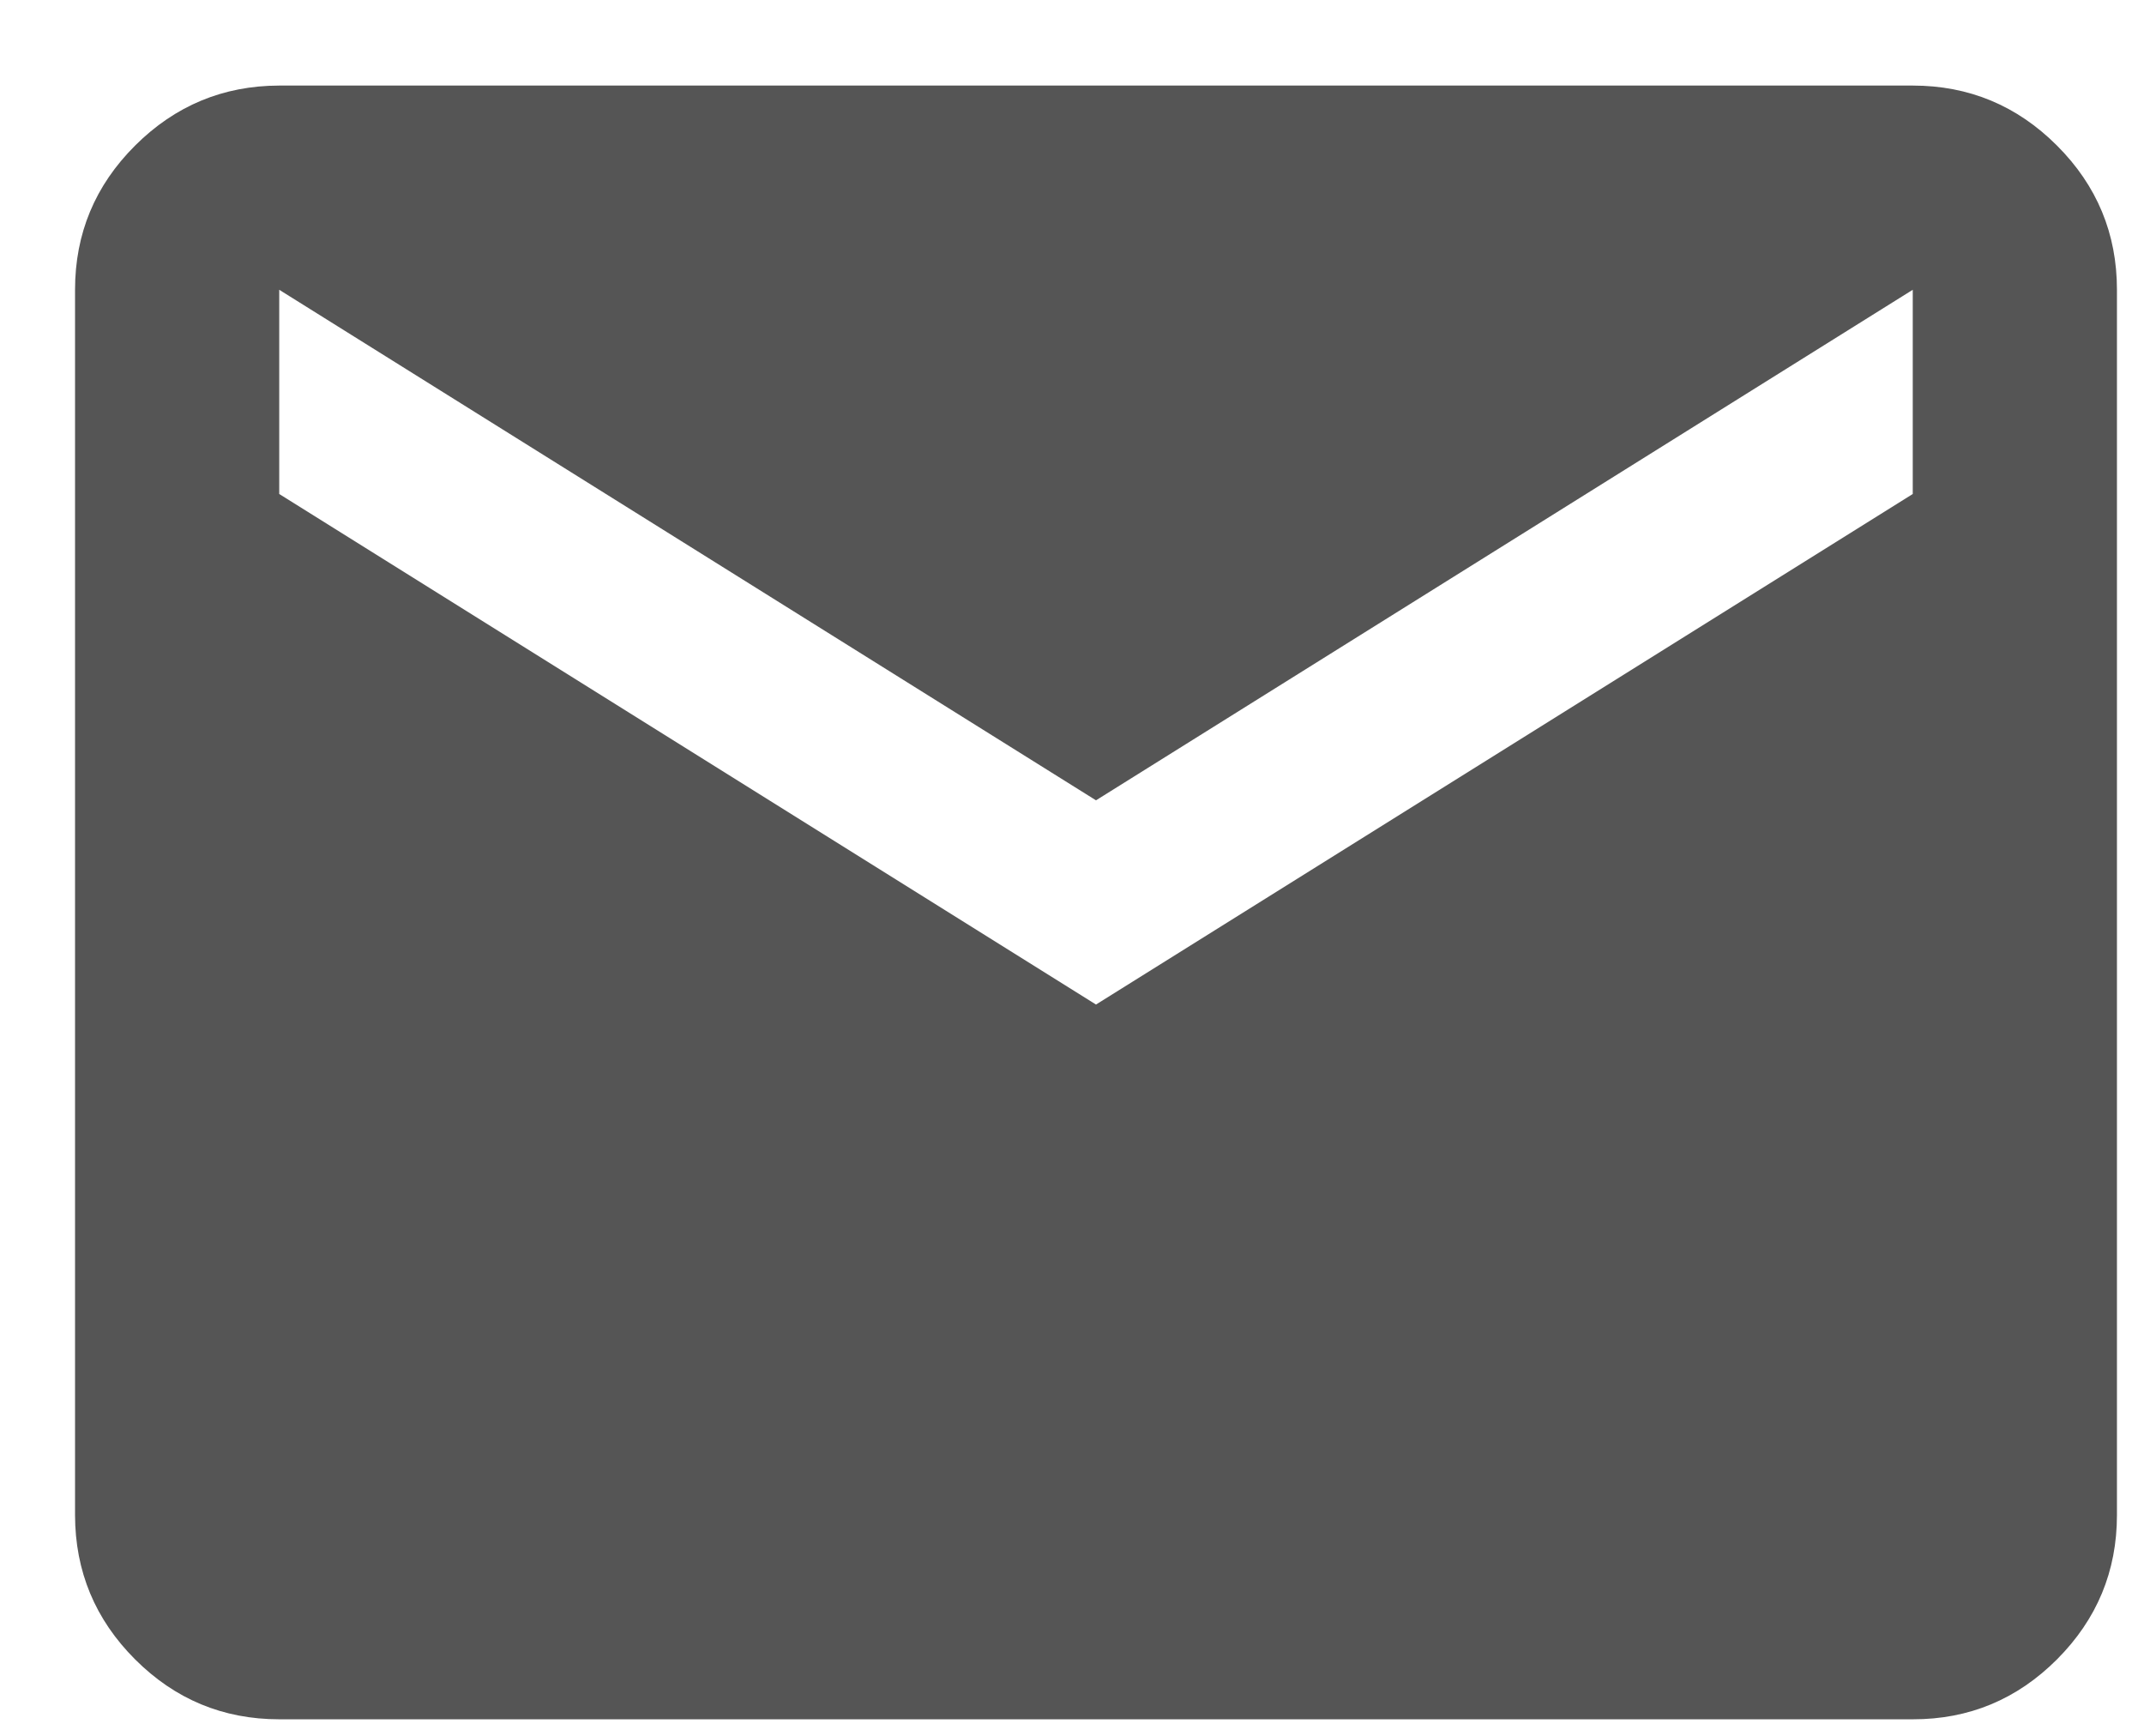
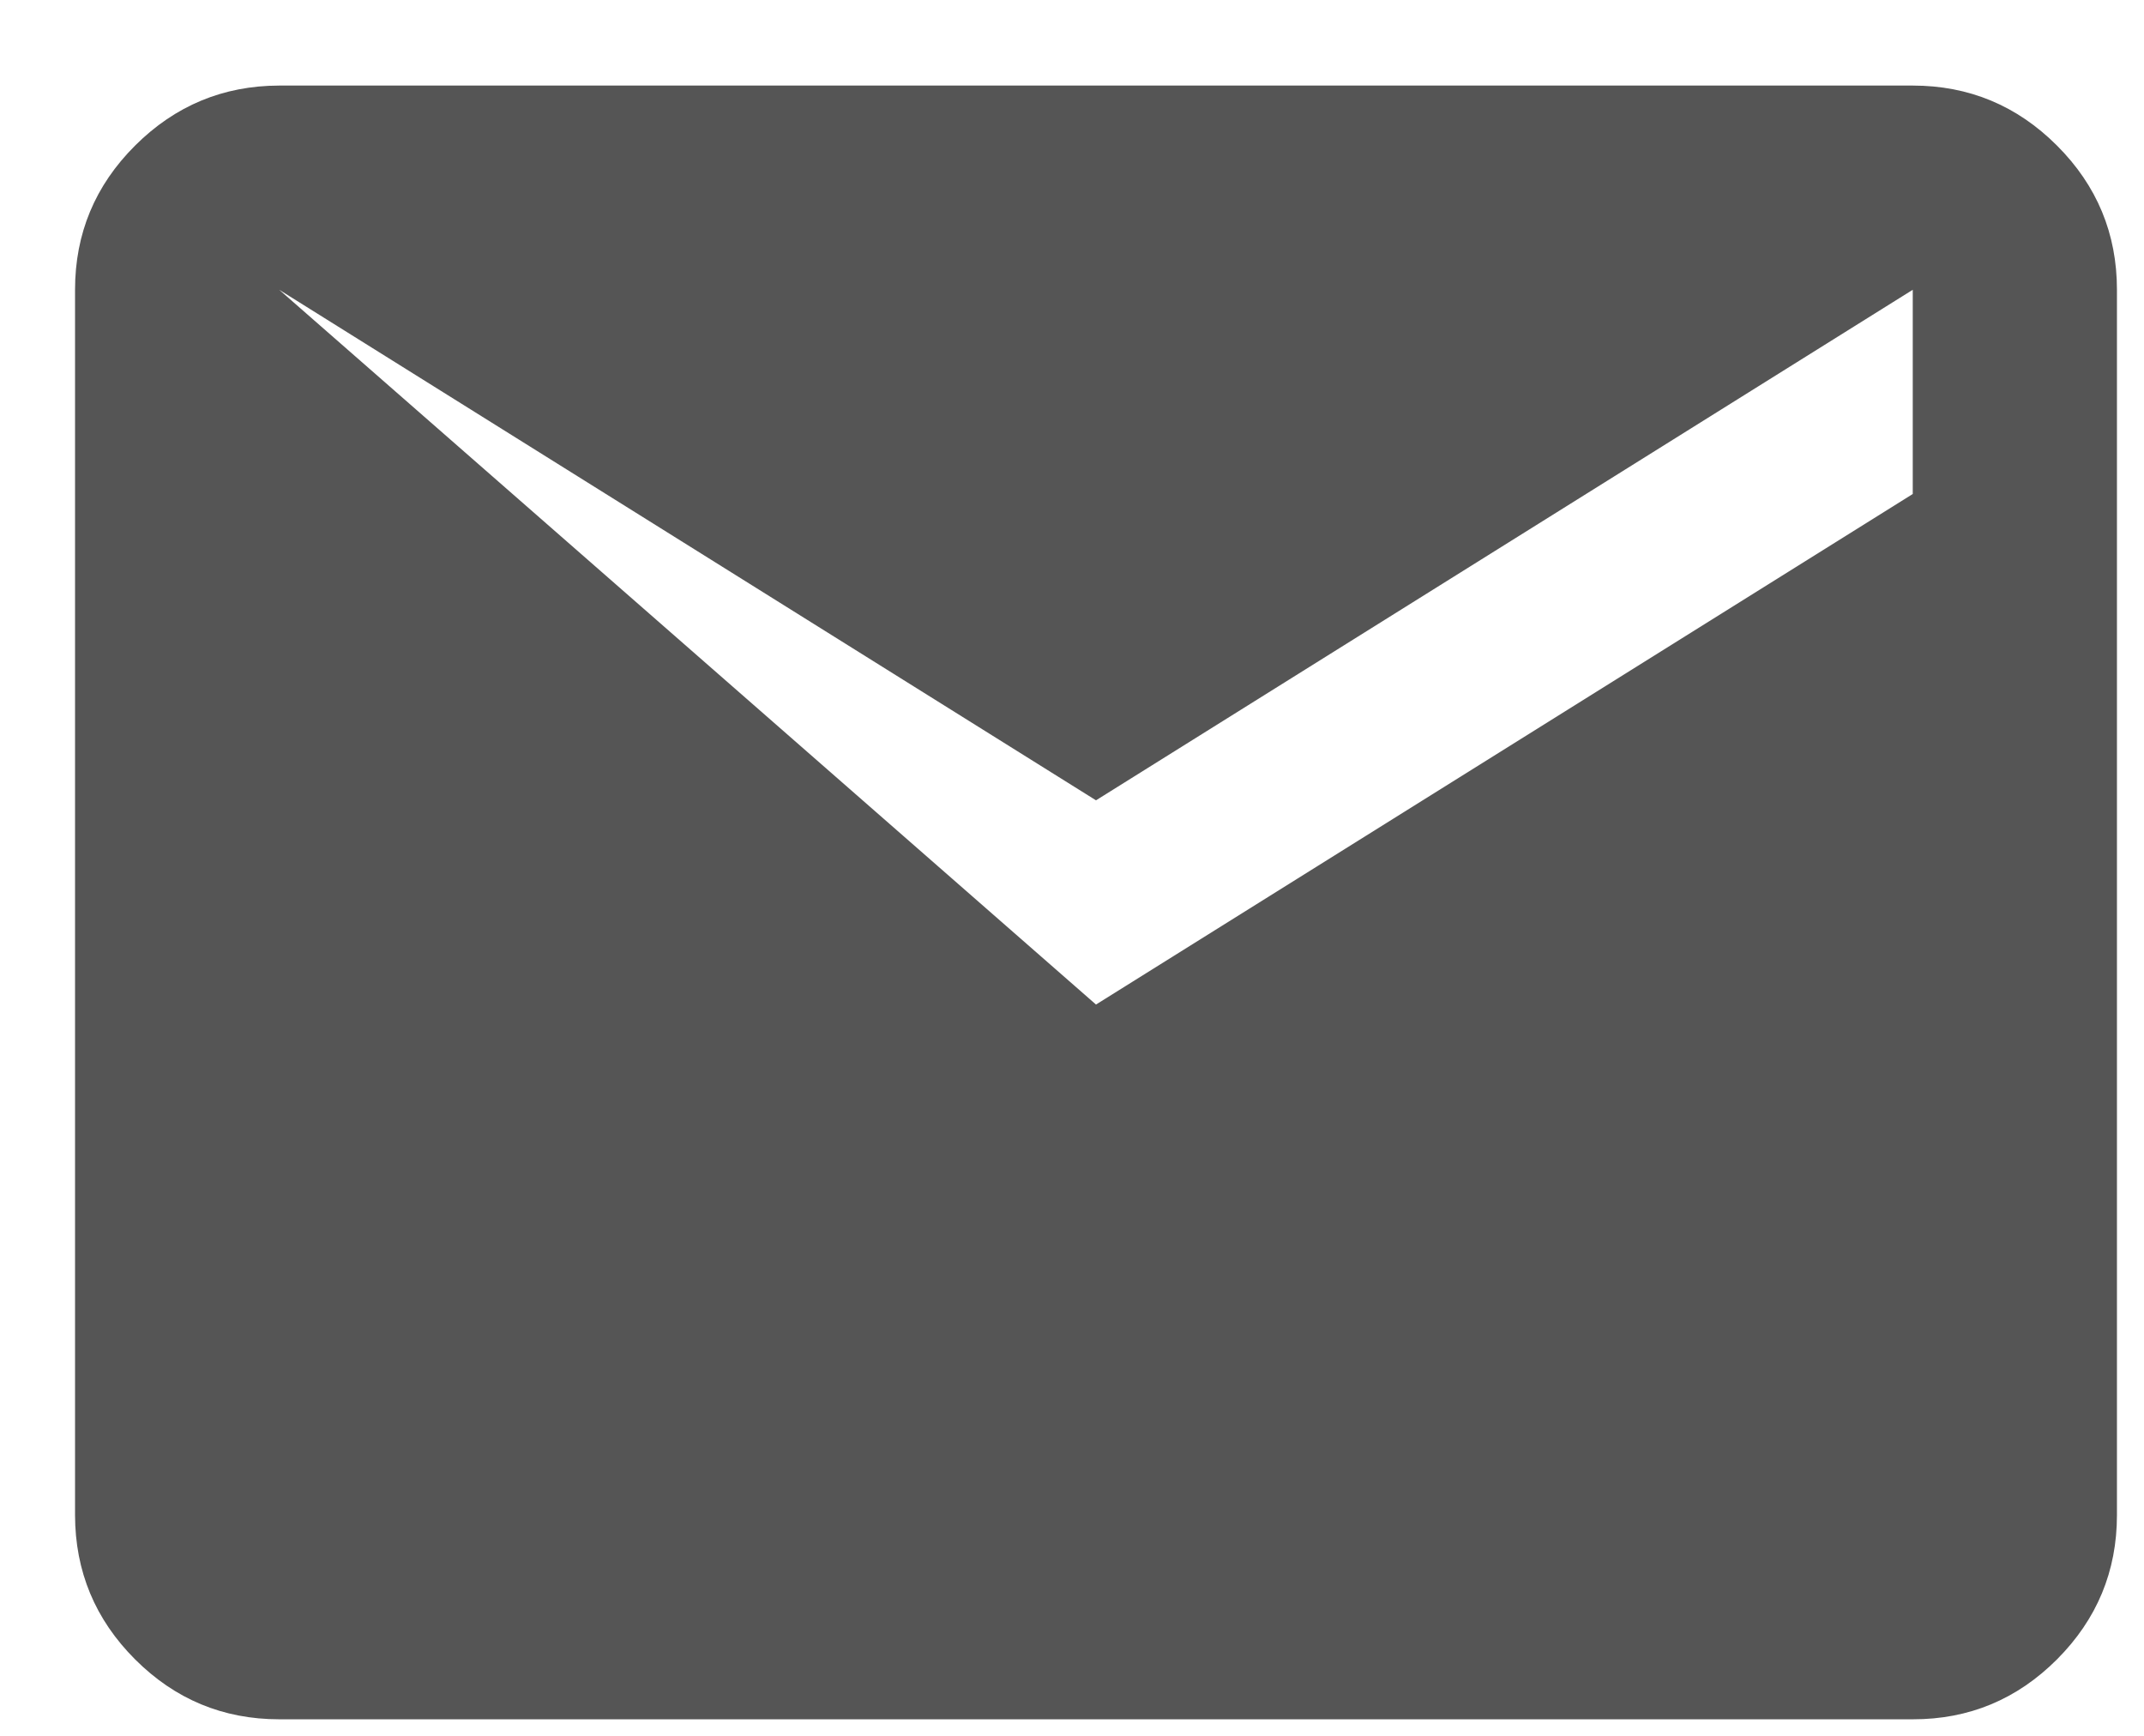
<svg xmlns="http://www.w3.org/2000/svg" width="21" height="17" viewBox="0 0 21 17" fill="none">
-   <path d="M2.735 16.838C2.185 16.838 1.714 16.642 1.323 16.251C0.932 15.86 0.736 15.389 0.735 14.838V2.838C0.735 2.288 0.931 1.817 1.323 1.426C1.715 1.035 2.186 0.839 2.735 0.838H18.735C19.285 0.838 19.756 1.034 20.148 1.426C20.54 1.818 20.735 2.289 20.735 2.838V14.838C20.735 15.388 20.539 15.859 20.148 16.251C19.756 16.643 19.285 16.839 18.735 16.838H2.735ZM10.735 9.838L18.735 4.838V2.838L10.735 7.838L2.735 2.838V4.838L10.735 9.838Z" fill="#555555" />
+   <path d="M2.735 16.838C2.185 16.838 1.714 16.642 1.323 16.251C0.932 15.86 0.736 15.389 0.735 14.838V2.838C0.735 2.288 0.931 1.817 1.323 1.426C1.715 1.035 2.186 0.839 2.735 0.838H18.735C19.285 0.838 19.756 1.034 20.148 1.426C20.54 1.818 20.735 2.289 20.735 2.838V14.838C20.735 15.388 20.539 15.859 20.148 16.251C19.756 16.643 19.285 16.839 18.735 16.838H2.735ZM10.735 9.838L18.735 4.838V2.838L10.735 7.838L2.735 2.838L10.735 9.838Z" fill="#555555" />
</svg>